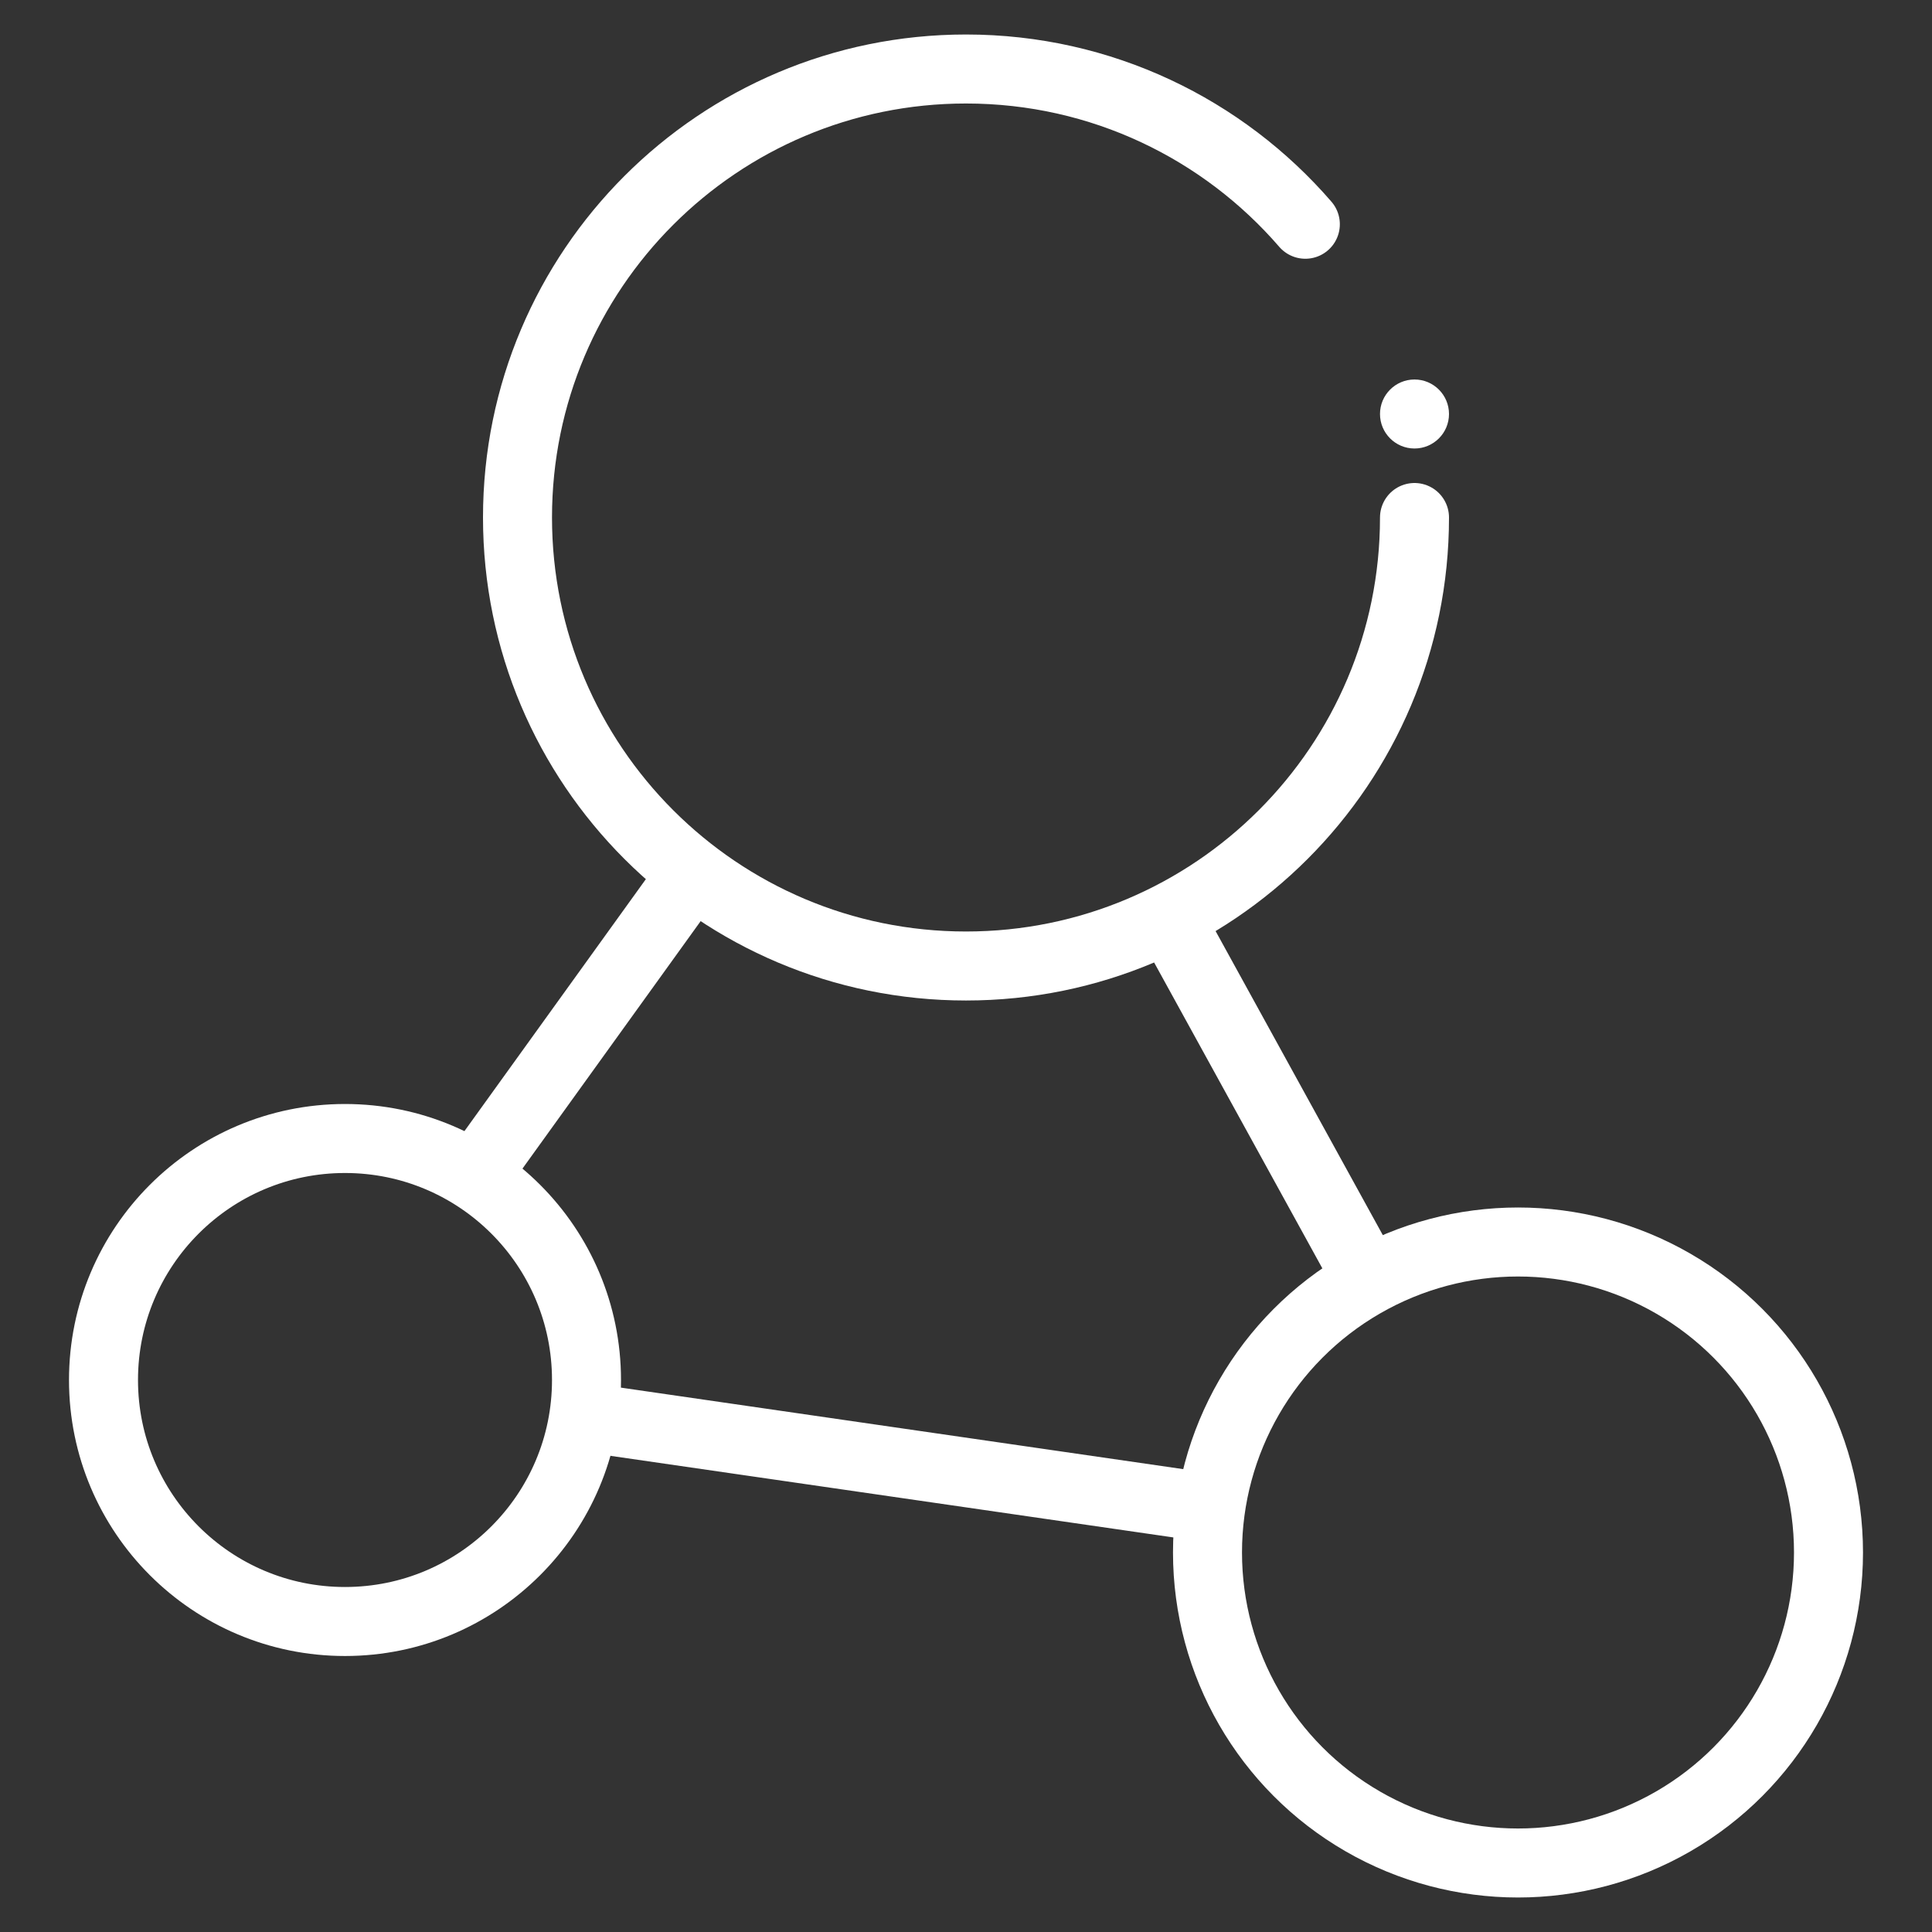
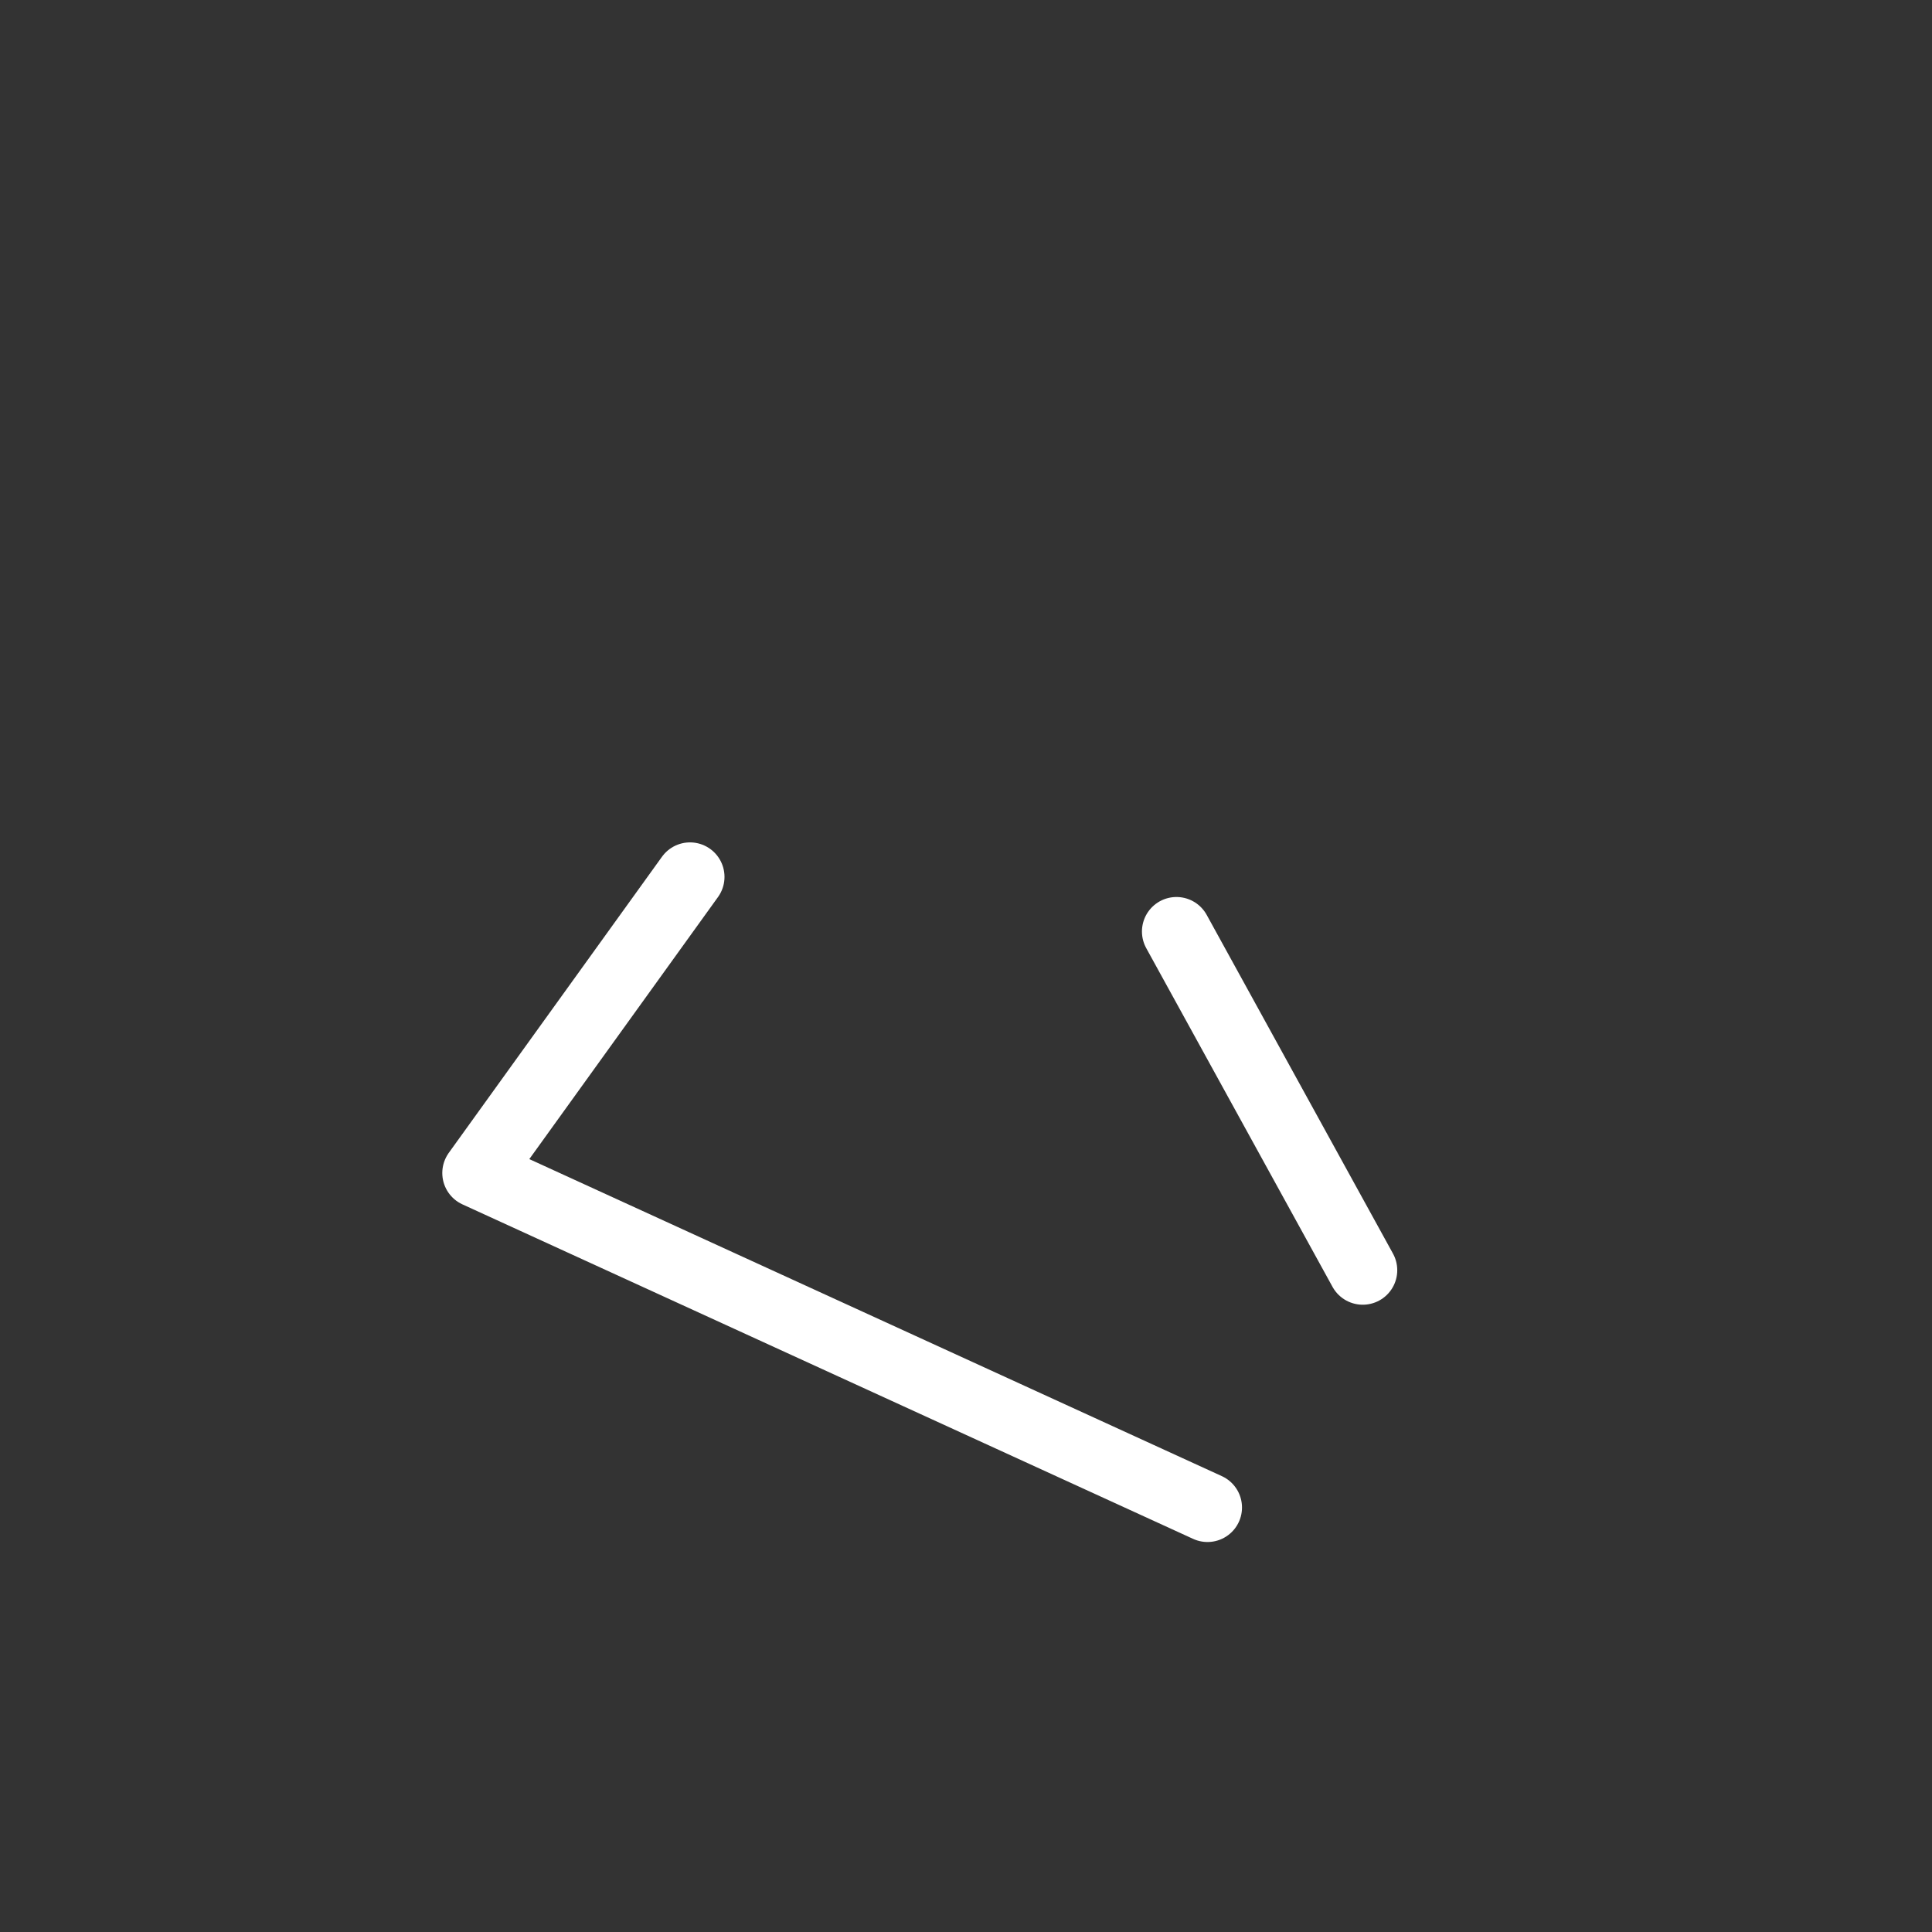
<svg xmlns="http://www.w3.org/2000/svg" width="56" height="56" viewBox="0 0 56 56" fill="none">
  <rect x="0" y="0" width="56" height="56" fill="#333333" stroke="none" />
-   <path d="M41 15C41 22.18 35.18 28 28 28C20.82 28 15 22.18 15 15C15 7.82 20.82 2 28 2C31.93 2 35.453 3.744 37.836 6.5" stroke="white" stroke-width="2" stroke-linecap="round" />
-   <circle cx="44" cy="45" r="9" stroke="white" stroke-width="2" />
-   <circle cx="10" cy="40" r="7" stroke="white" stroke-width="2" />
-   <path d="M20 25.417L13.82 34M17 41.087L35 43.696M39.5 36.818L34.1 27" stroke="white" stroke-width="2" stroke-linecap="round" stroke-linejoin="round" />
-   <circle cx="41" cy="12" r="1" fill="white" />
+   <path d="M20 25.417L13.82 34L35 43.696M39.5 36.818L34.1 27" stroke="white" stroke-width="2" stroke-linecap="round" stroke-linejoin="round" />
</svg>